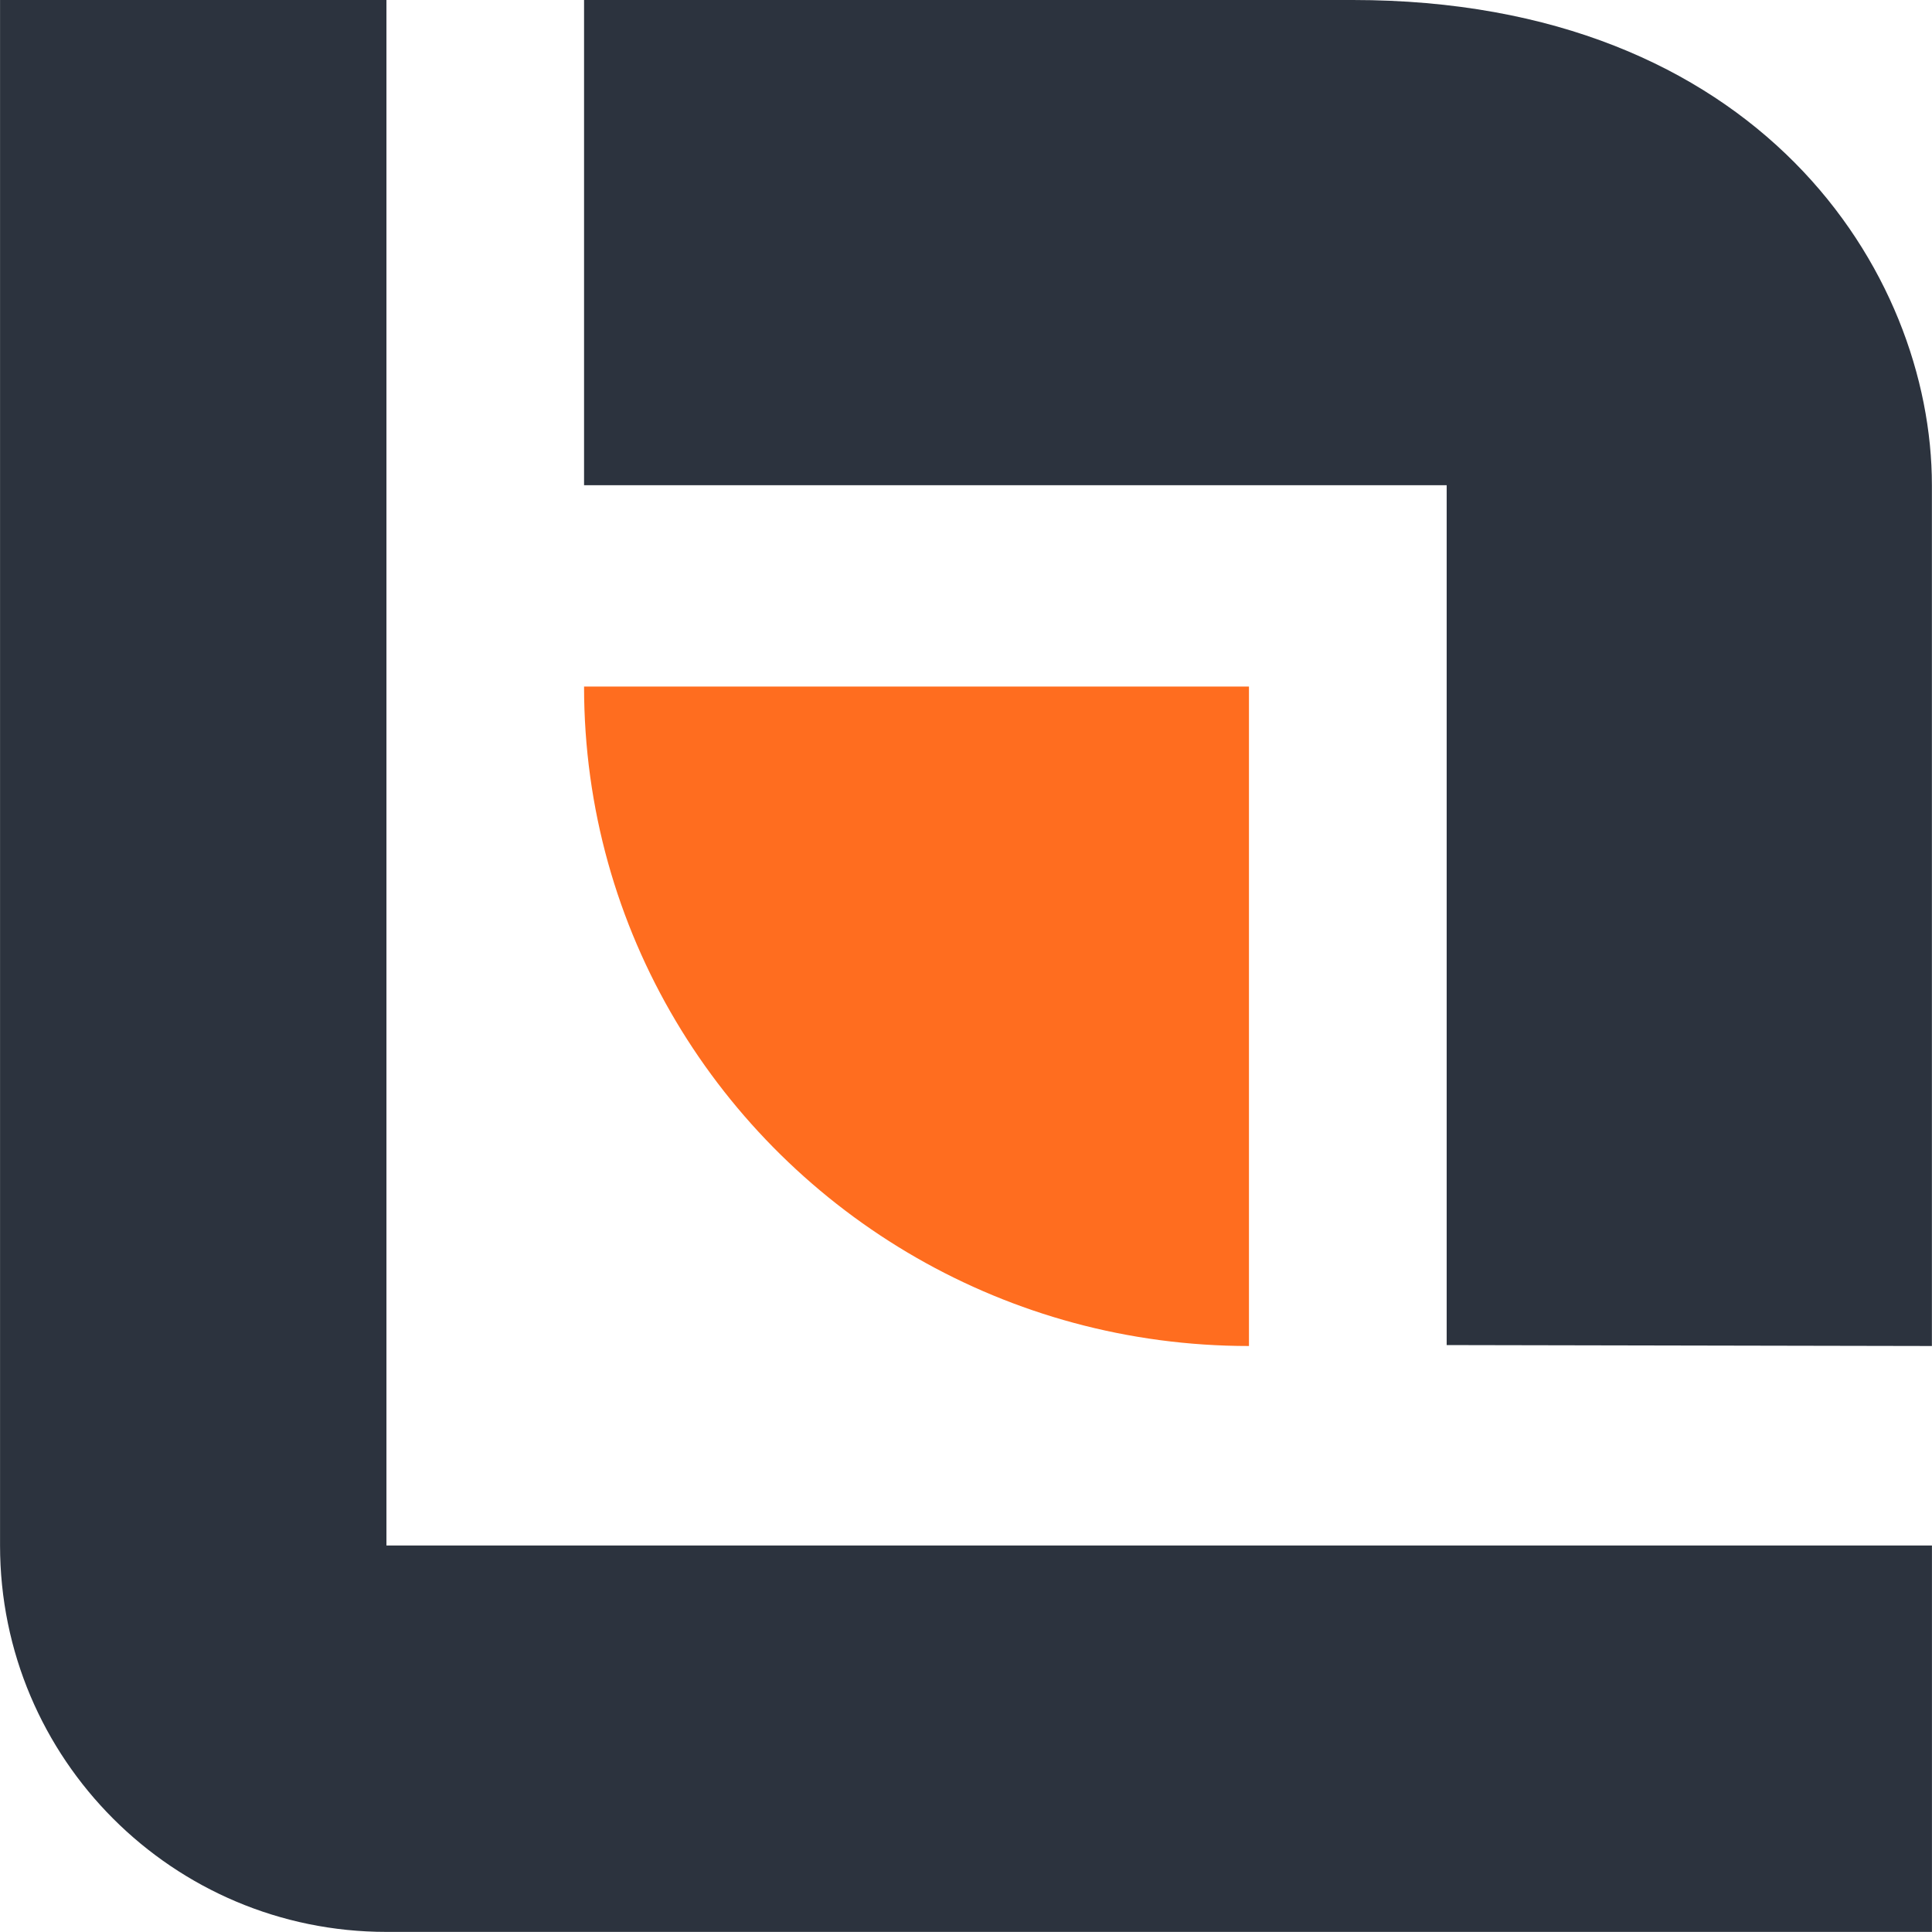
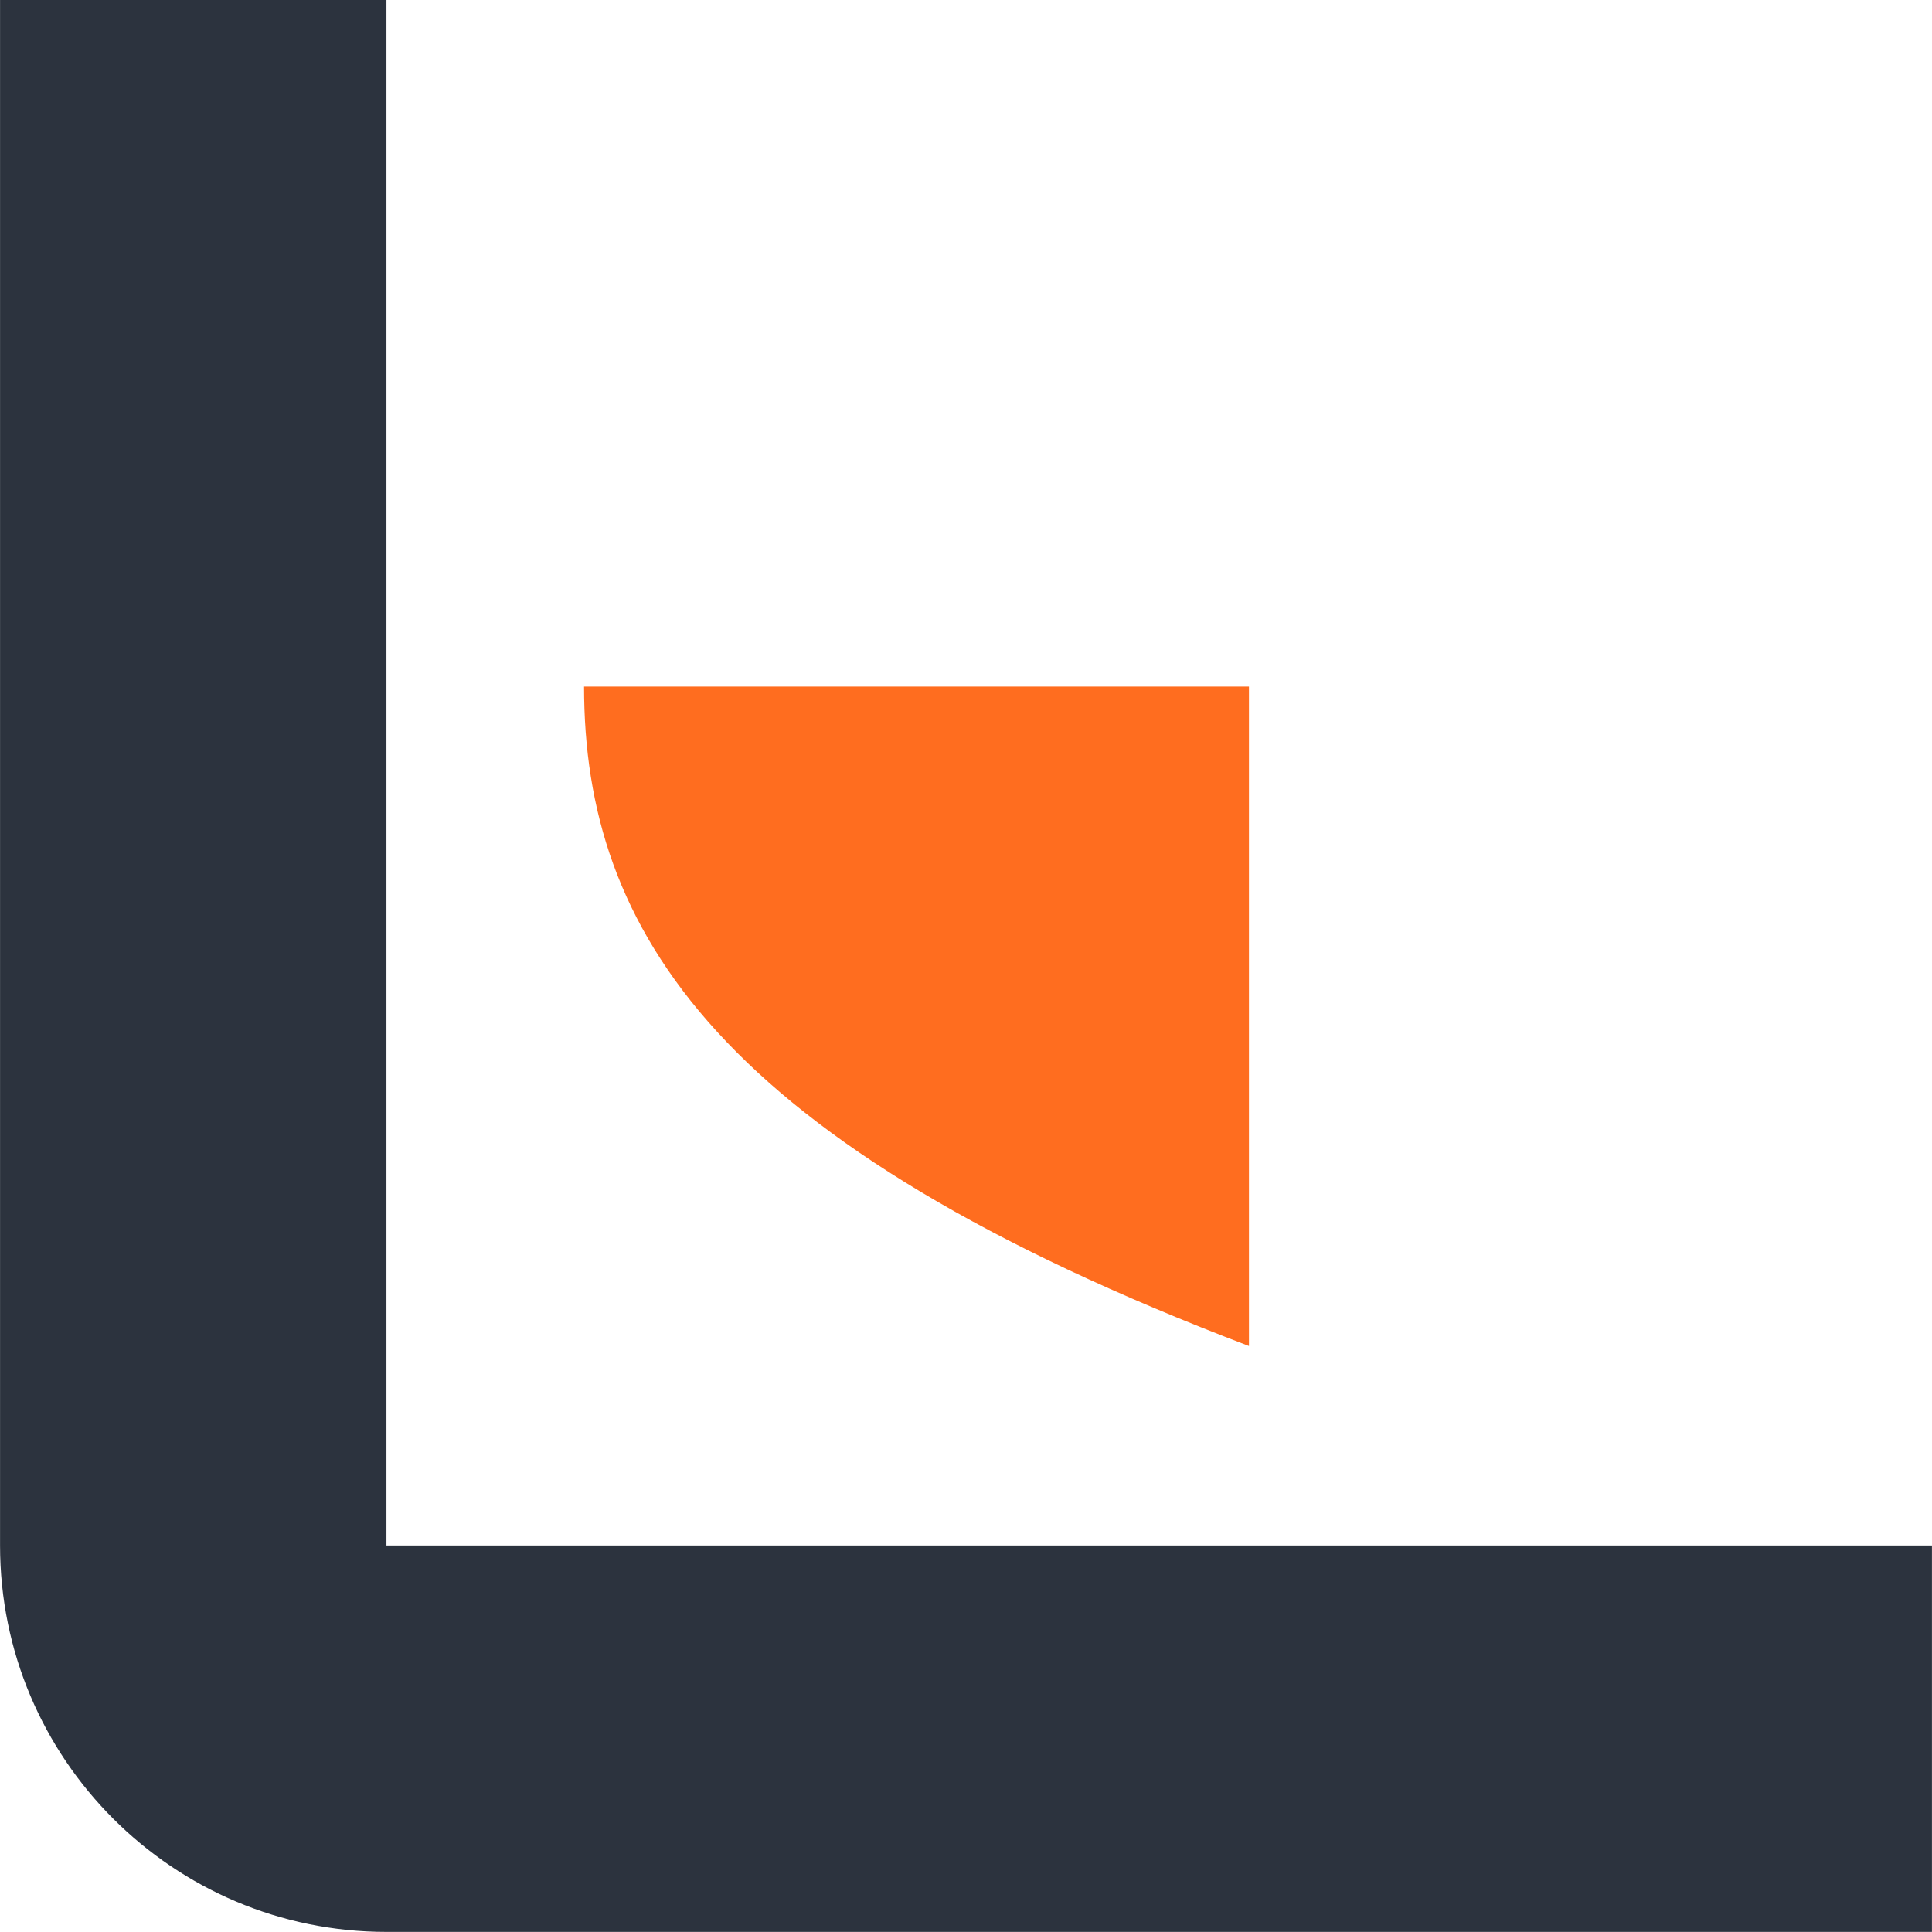
<svg xmlns="http://www.w3.org/2000/svg" width="39" height="39" viewBox="0 0 39 39" fill="none">
  <g clip-path="url(#clip0_6645_4301)">
    <path d="M38.999 31.198V38.998H7.801C3.493 38.998 0.001 35.505 0.001 31.198V0H7.801V31.198H38.999Z" fill="#2C333E" />
-     <path d="M11.79 9.795V0H27.308C35.506 0 38.998 5.488 38.998 9.795V27.171L29.203 27.152V9.795H11.79Z" fill="#2C333E" />
-     <path d="M25.212 13.859V27.171C22.766 27.171 20.475 26.522 18.501 25.39C14.488 23.088 11.79 18.786 11.79 13.859H25.212Z" fill="#FF6D1F" />
+     <path d="M25.212 13.859V27.171C14.488 23.088 11.79 18.786 11.79 13.859H25.212Z" fill="#FF6D1F" />
  </g>
  <defs>
    <clipPath id="clip0_6645_4301">
      <rect width="38.998" height="38.998" fill="white" transform="translate(0)" />
    </clipPath>
  </defs>
</svg>